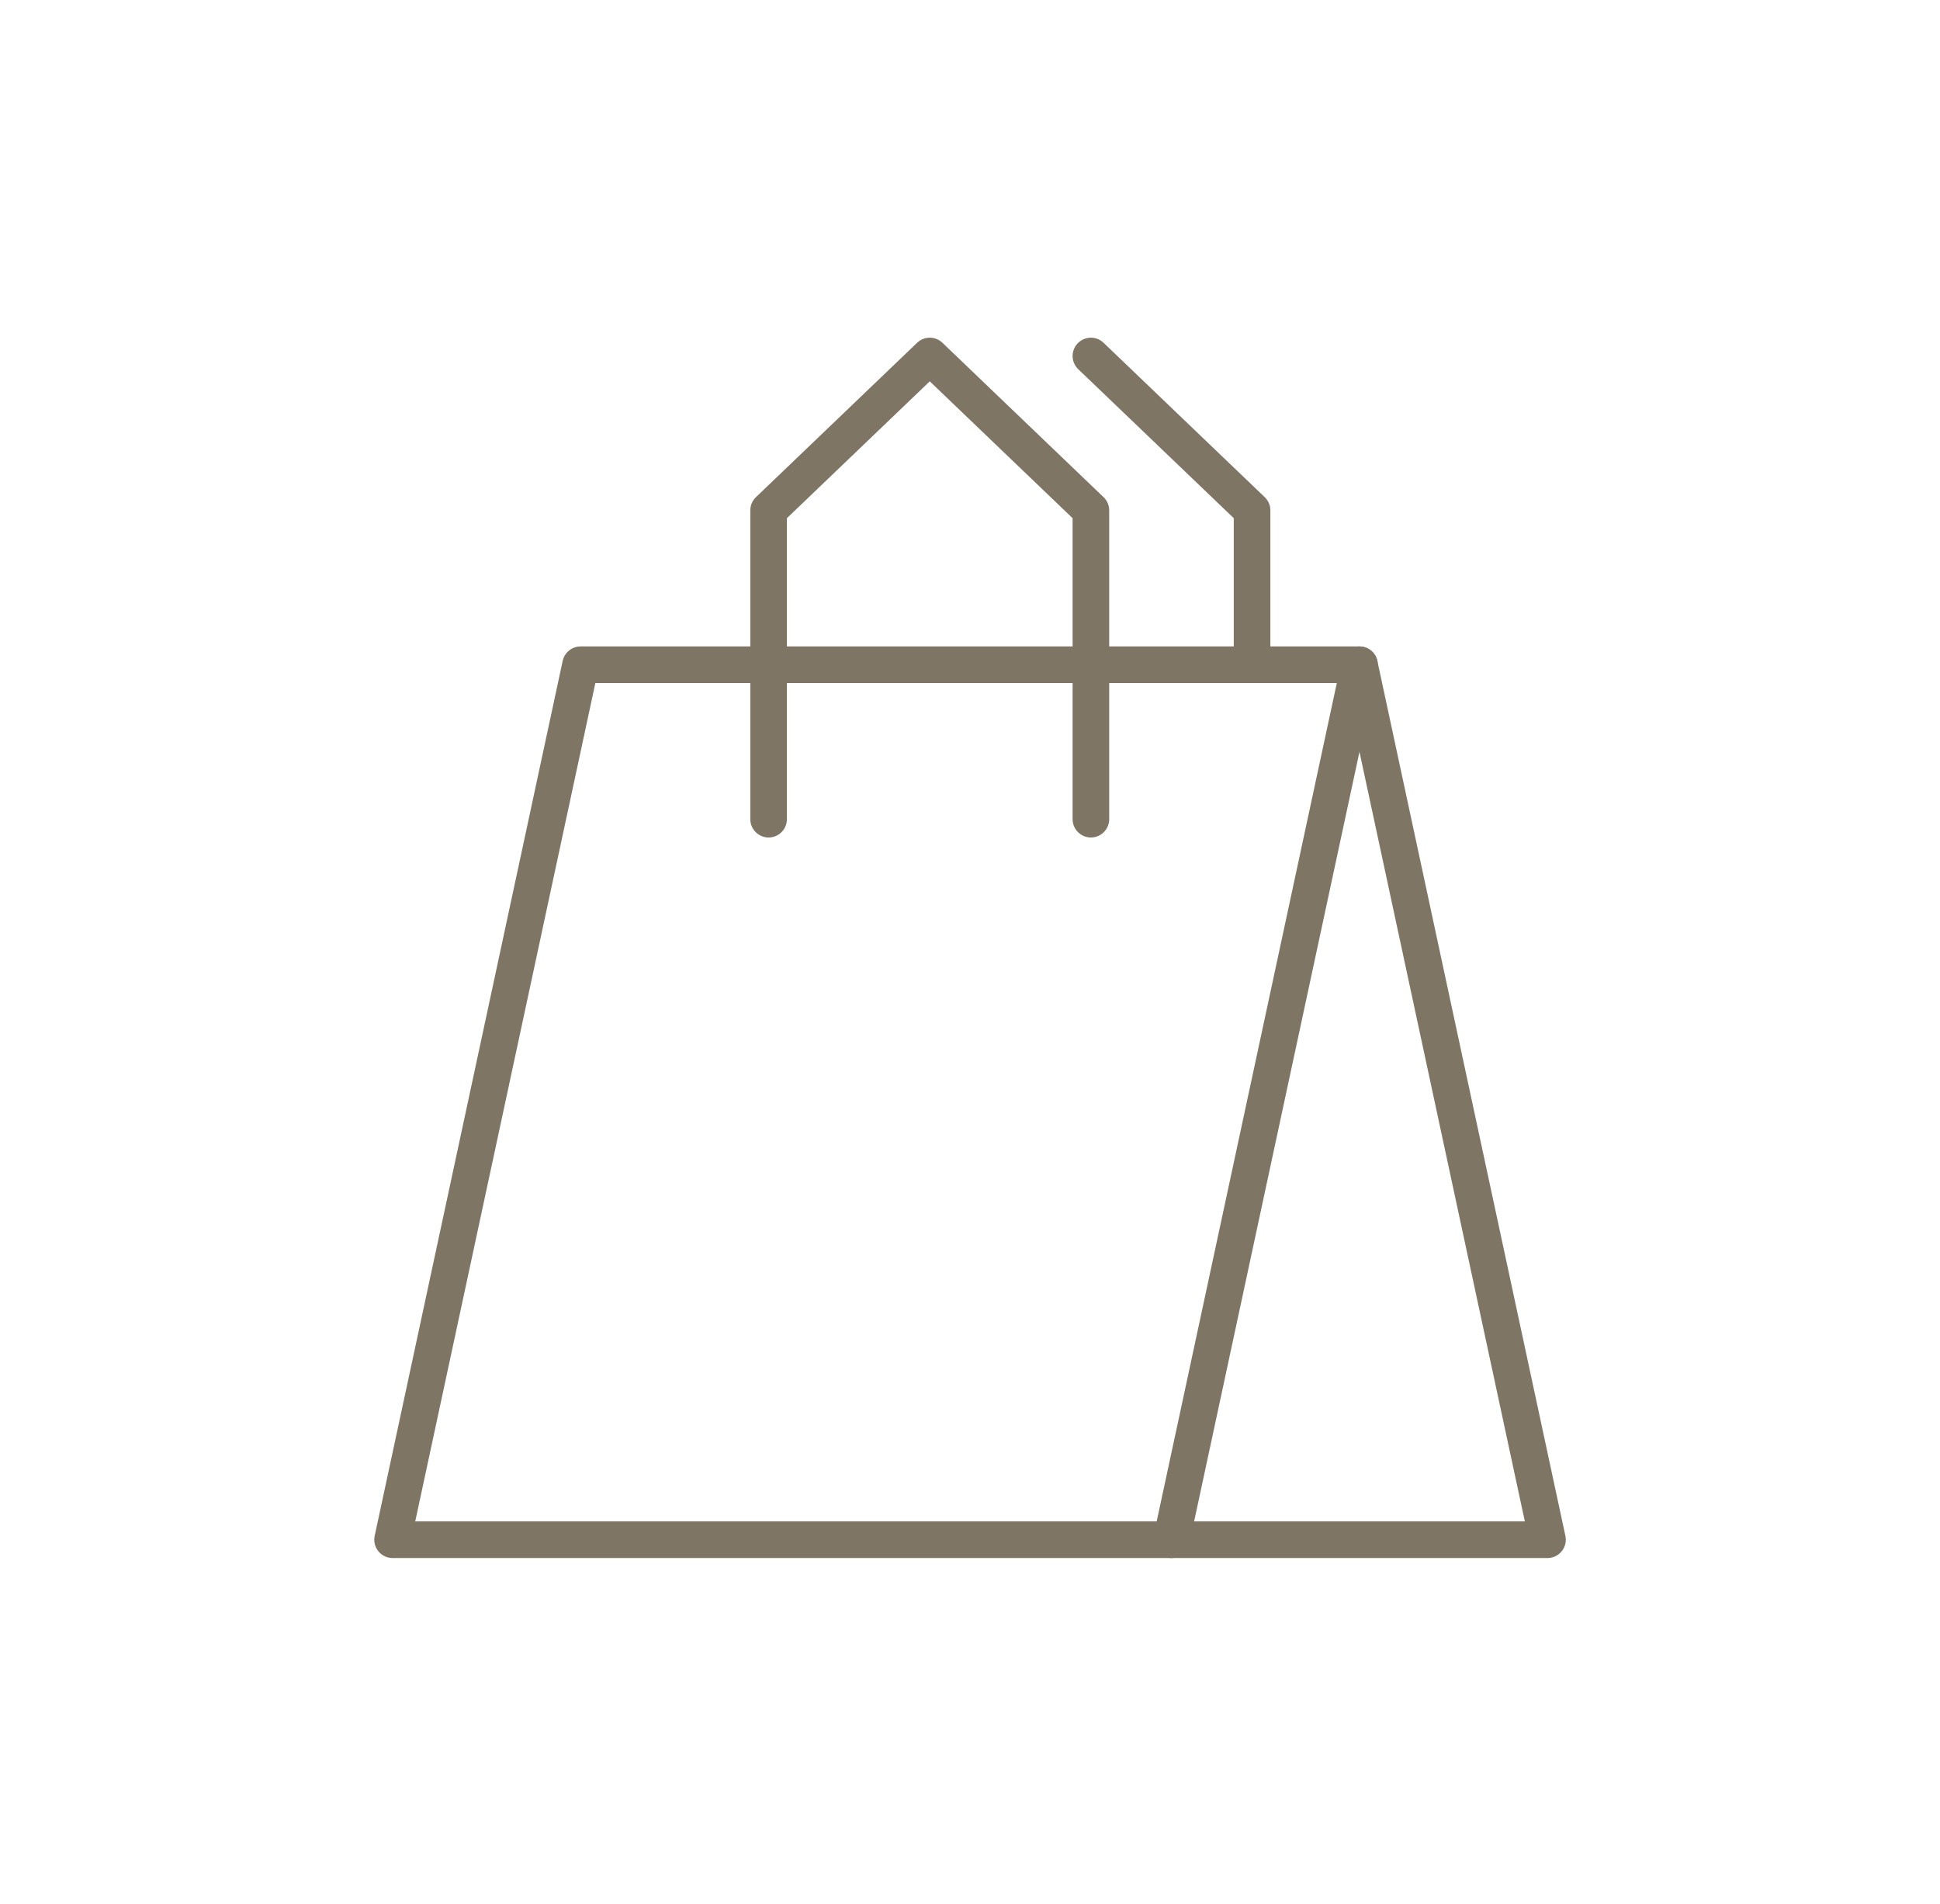
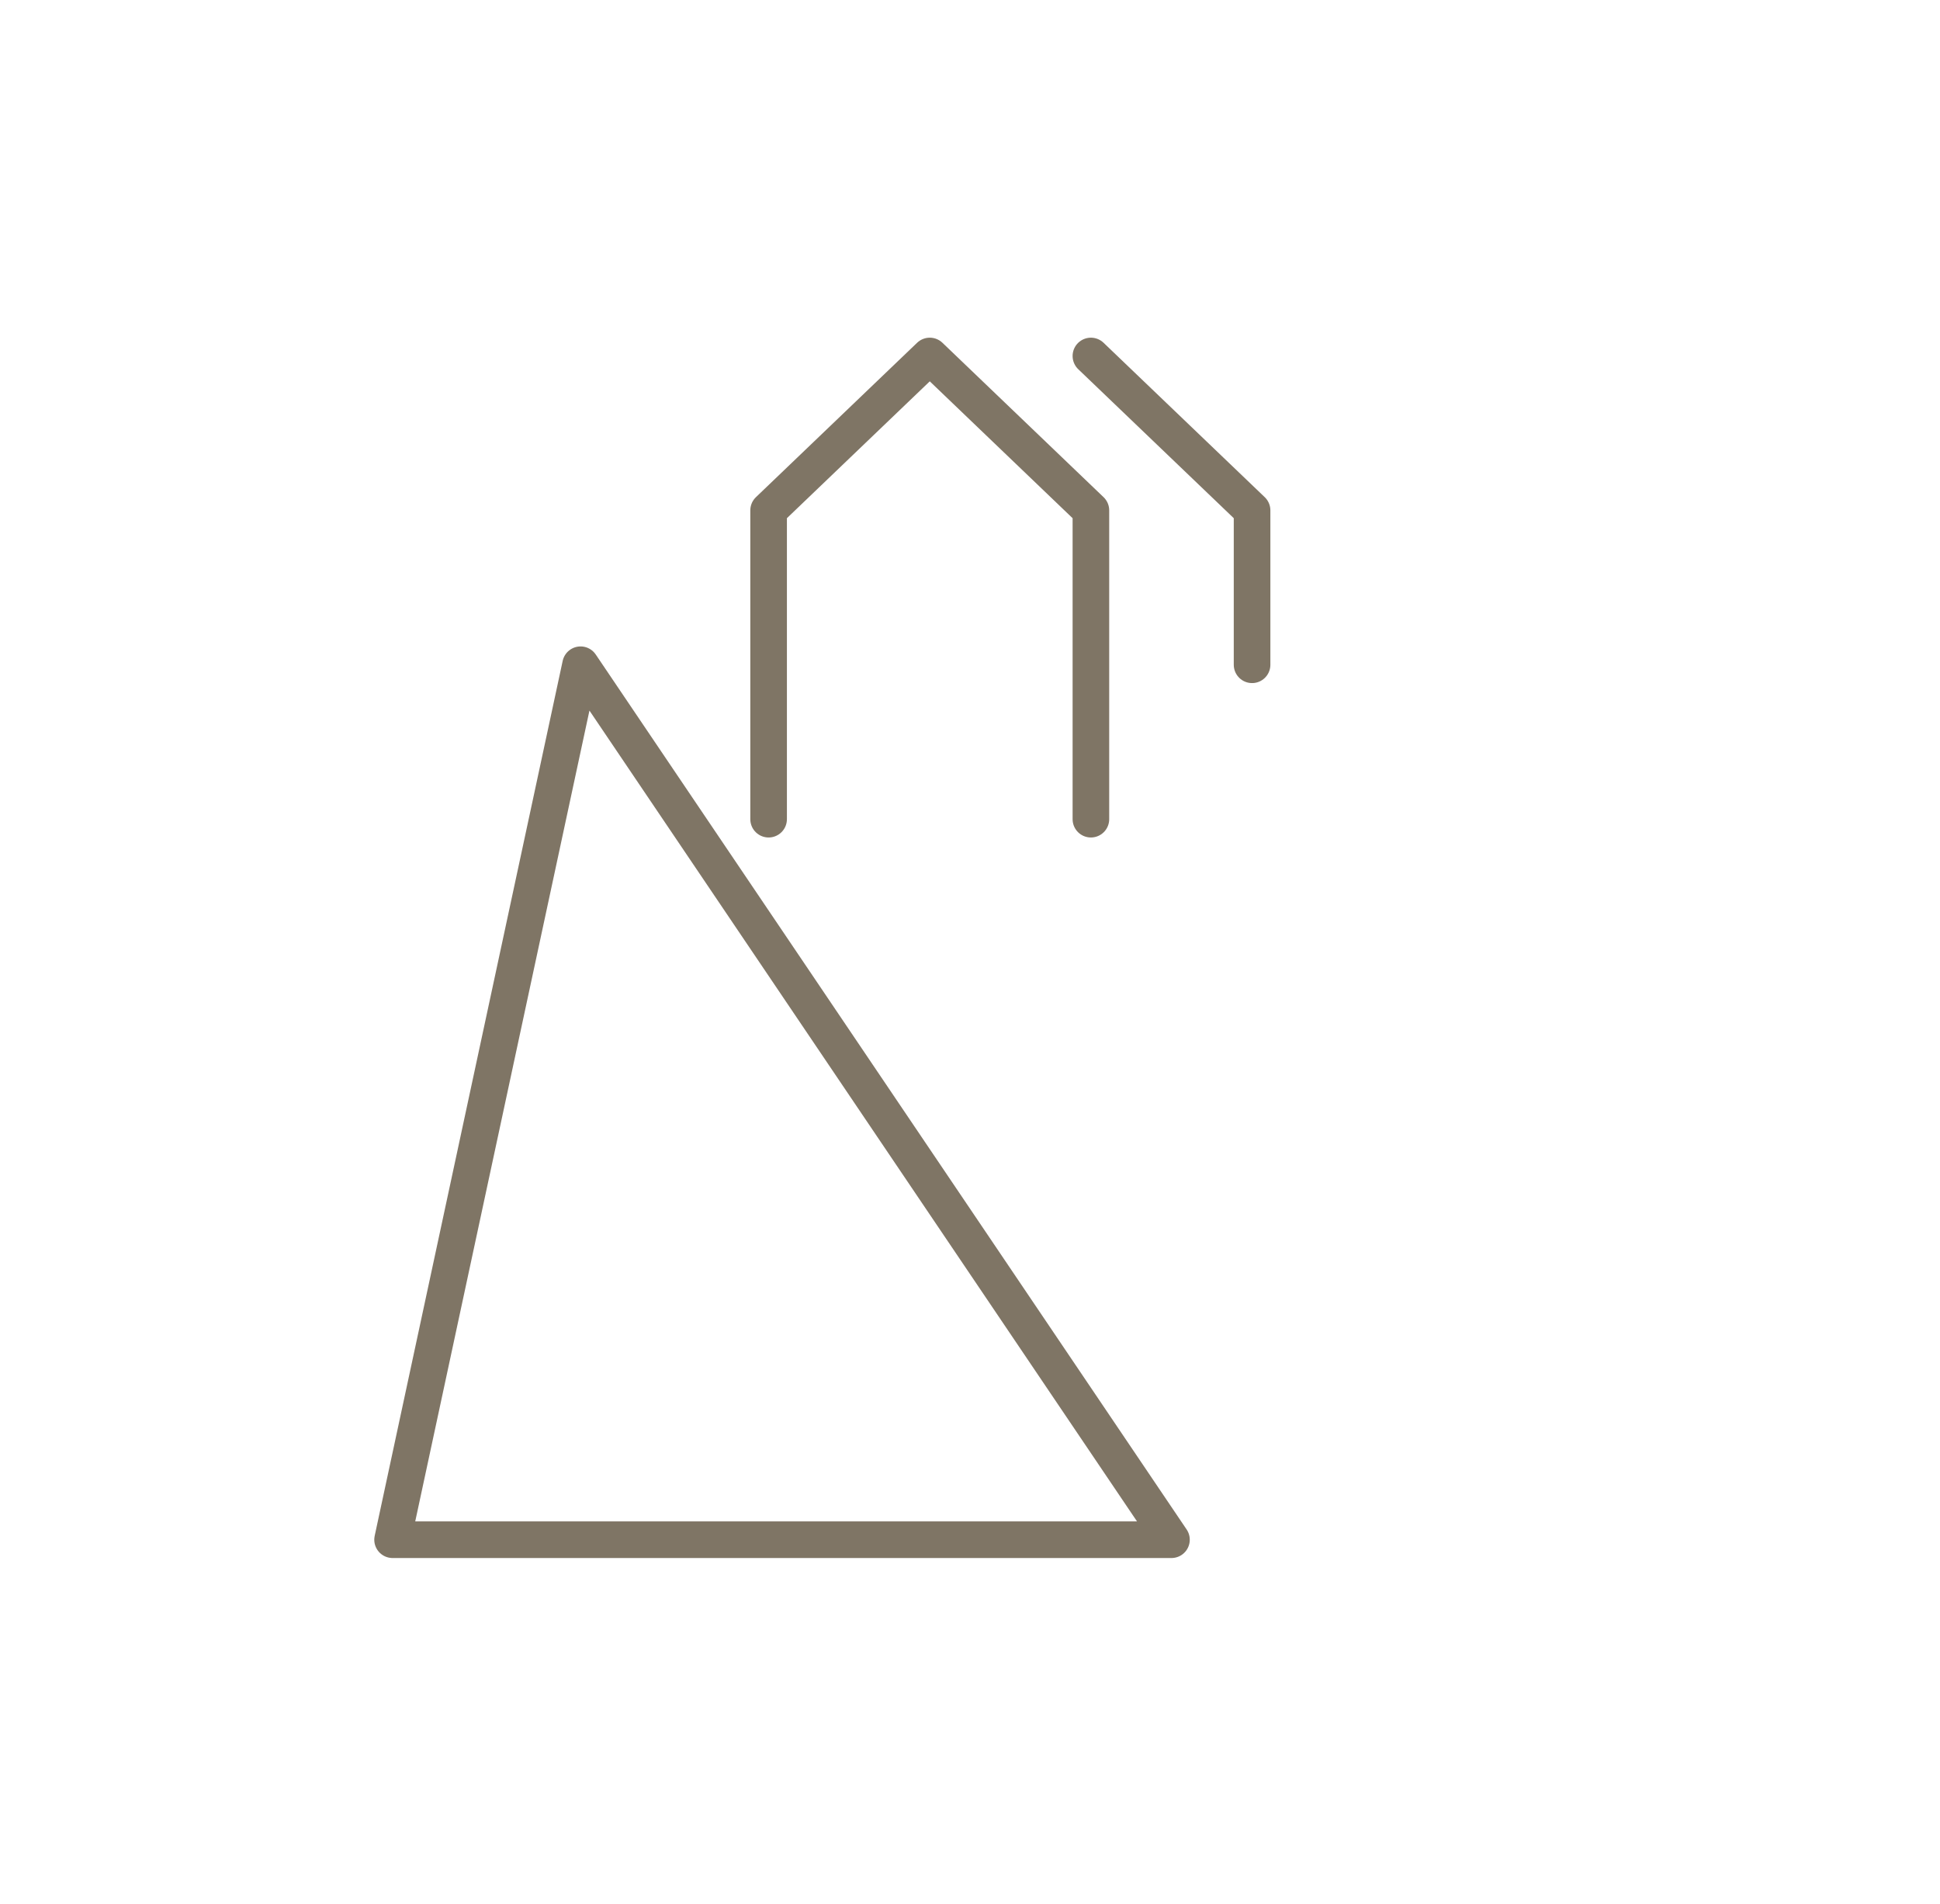
<svg xmlns="http://www.w3.org/2000/svg" width="53" height="52" viewBox="0 0 53 52" fill="none">
  <g opacity="0.7">
    <path d="M29.803 22.374V13.94L25.401 9.723L20.998 13.94V22.374M34.206 18.157V13.94L29.803 9.723" stroke="#493A24" stroke-miterlimit="10" stroke-linecap="round" stroke-linejoin="round" />
-     <path d="M32.004 42.054H10.725L15.861 18.156H37.14L32.004 42.054Z" stroke="#493A24" stroke-miterlimit="10" stroke-linecap="round" stroke-linejoin="round" />
-     <path d="M37.14 18.156L42.277 42.054H32.004" stroke="#493A24" stroke-miterlimit="10" stroke-linecap="round" stroke-linejoin="round" />
+     <path d="M32.004 42.054H10.725L15.861 18.156L32.004 42.054Z" stroke="#493A24" stroke-miterlimit="10" stroke-linecap="round" stroke-linejoin="round" />
  </g>
</svg>